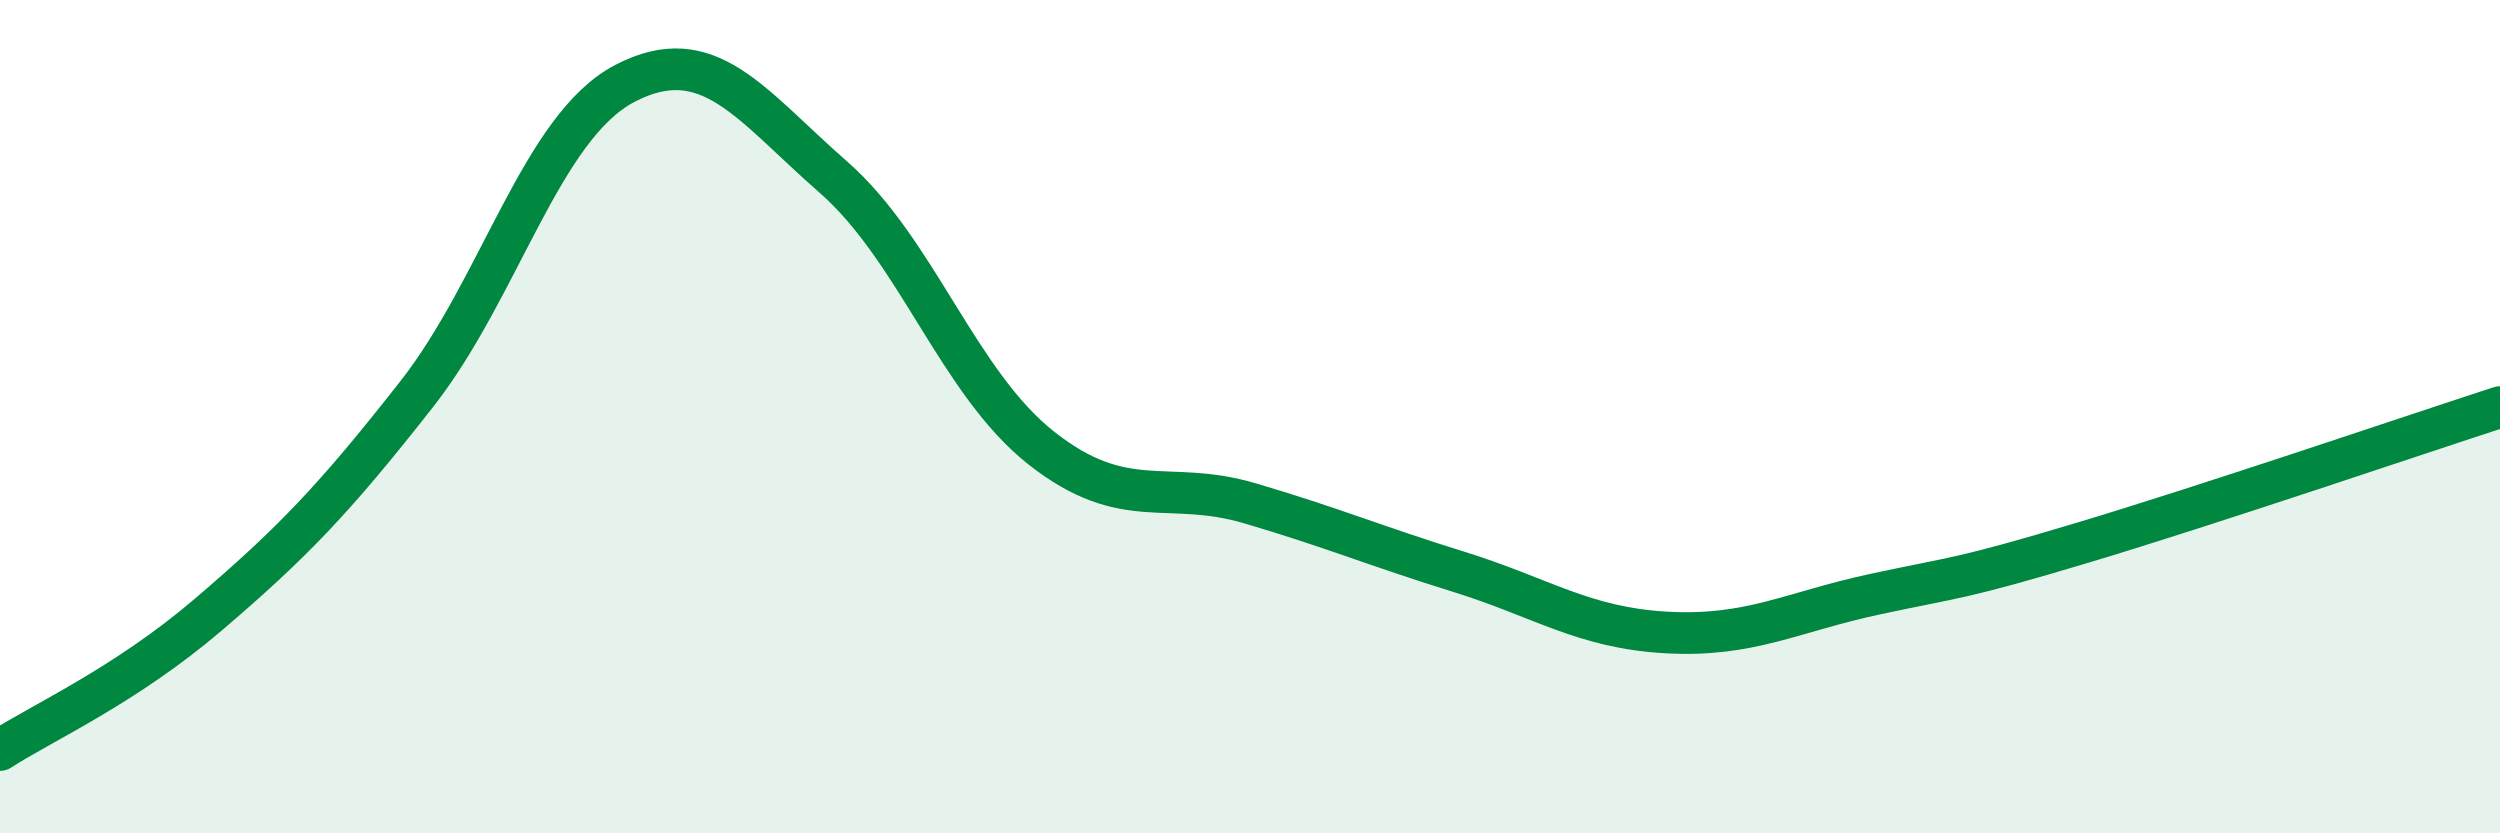
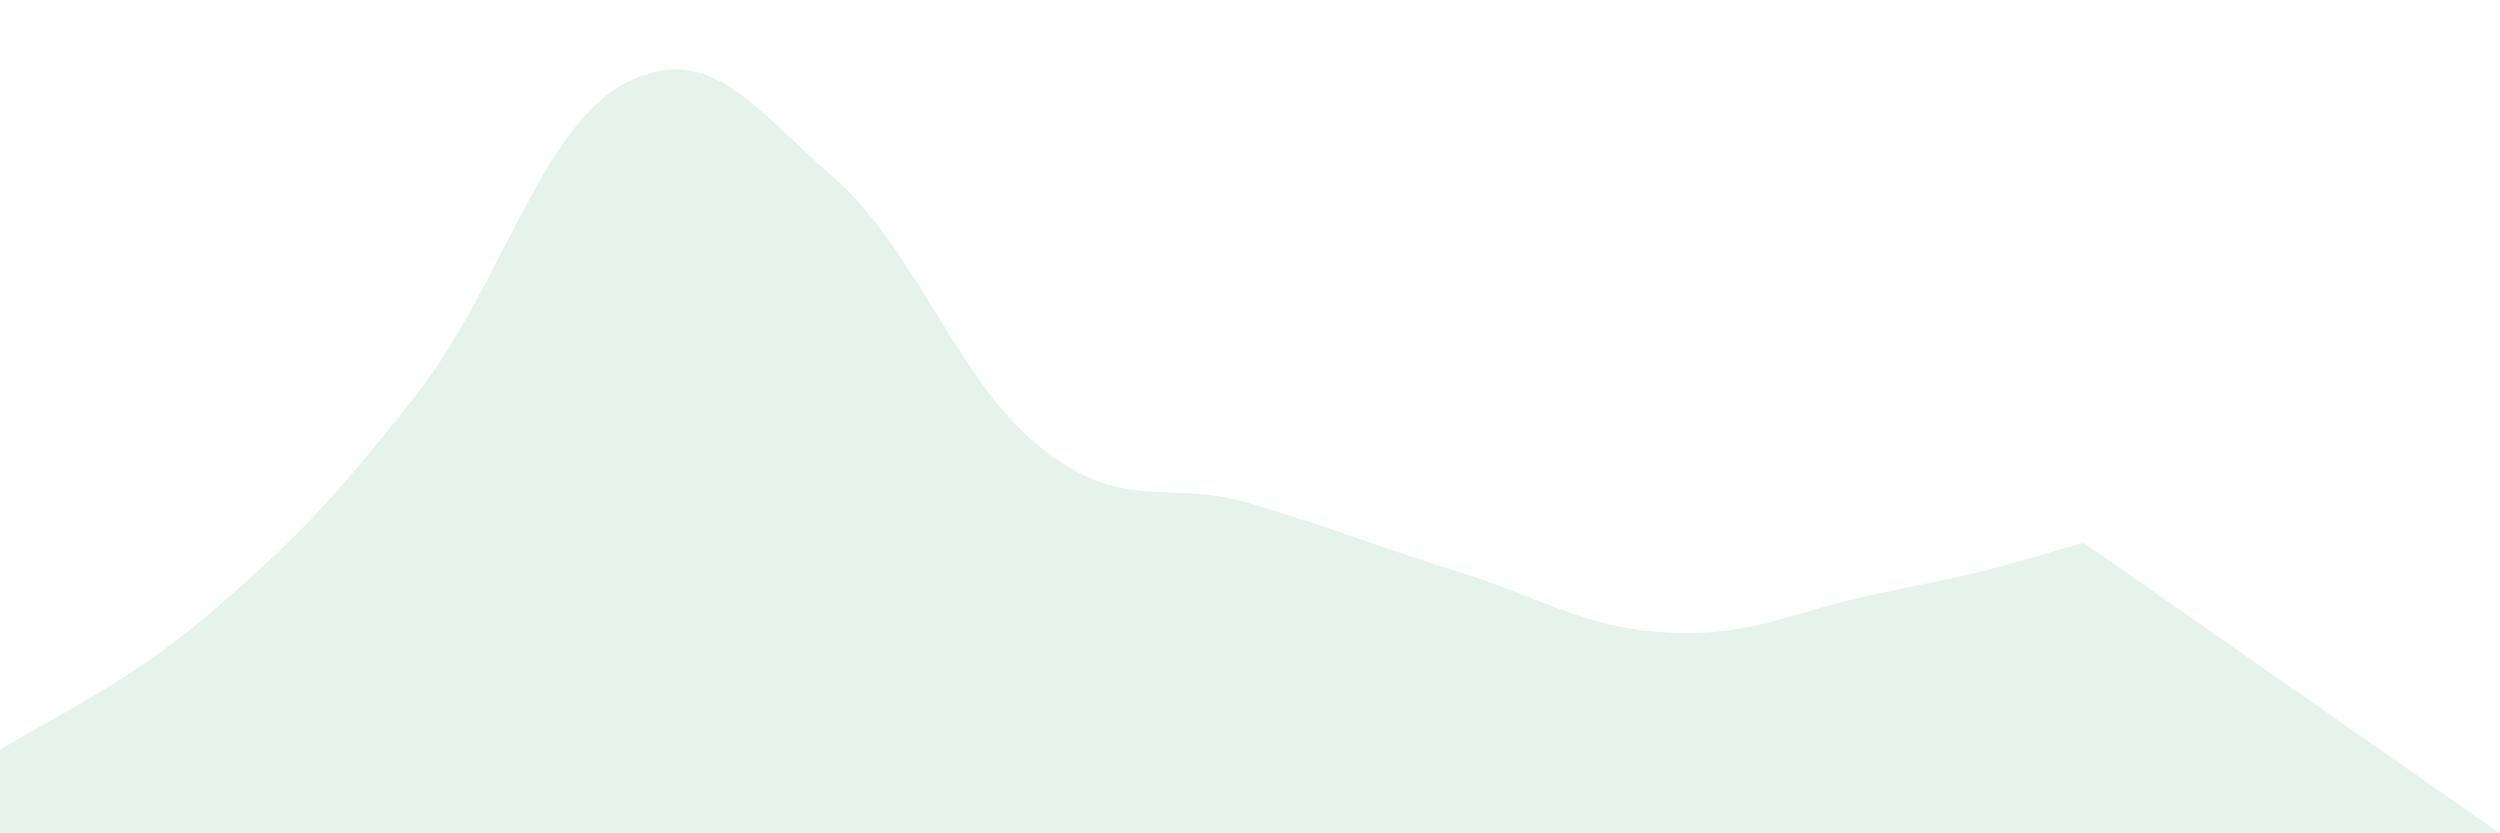
<svg xmlns="http://www.w3.org/2000/svg" width="60" height="20" viewBox="0 0 60 20">
-   <path d="M 0,18 C 1,17.35 3,16.46 5,14.75 C 7,13.04 8,12.01 10,9.46 C 12,6.91 13,3.04 15,2 C 17,0.96 18,2.5 20,4.25 C 22,6 23,9.19 25,10.76 C 27,12.33 28,11.49 30,12.08 C 32,12.67 33,13.1 35,13.72 C 37,14.34 38,15.07 40,15.18 C 42,15.29 43,14.69 45,14.26 C 47,13.83 47,13.92 50,13.02 C 53,12.12 58,10.42 60,9.77L60 20L0 20Z" fill="#008740" opacity="0.1" stroke-linecap="round" stroke-linejoin="round" />
-   <path d="M 0,18 C 1,17.35 3,16.46 5,14.75 C 7,13.04 8,12.01 10,9.46 C 12,6.91 13,3.04 15,2 C 17,0.96 18,2.5 20,4.25 C 22,6 23,9.19 25,10.76 C 27,12.33 28,11.49 30,12.08 C 32,12.67 33,13.1 35,13.72 C 37,14.34 38,15.07 40,15.18 C 42,15.29 43,14.69 45,14.26 C 47,13.83 47,13.92 50,13.02 C 53,12.12 58,10.42 60,9.77" stroke="#008740" stroke-width="1" fill="none" stroke-linecap="round" stroke-linejoin="round" />
+   <path d="M 0,18 C 1,17.35 3,16.46 5,14.75 C 7,13.04 8,12.01 10,9.46 C 12,6.91 13,3.04 15,2 C 17,0.96 18,2.5 20,4.25 C 22,6 23,9.19 25,10.76 C 27,12.33 28,11.49 30,12.08 C 32,12.67 33,13.1 35,13.72 C 37,14.34 38,15.07 40,15.18 C 42,15.29 43,14.69 45,14.26 C 47,13.83 47,13.92 50,13.02 L60 20L0 20Z" fill="#008740" opacity="0.1" stroke-linecap="round" stroke-linejoin="round" />
</svg>